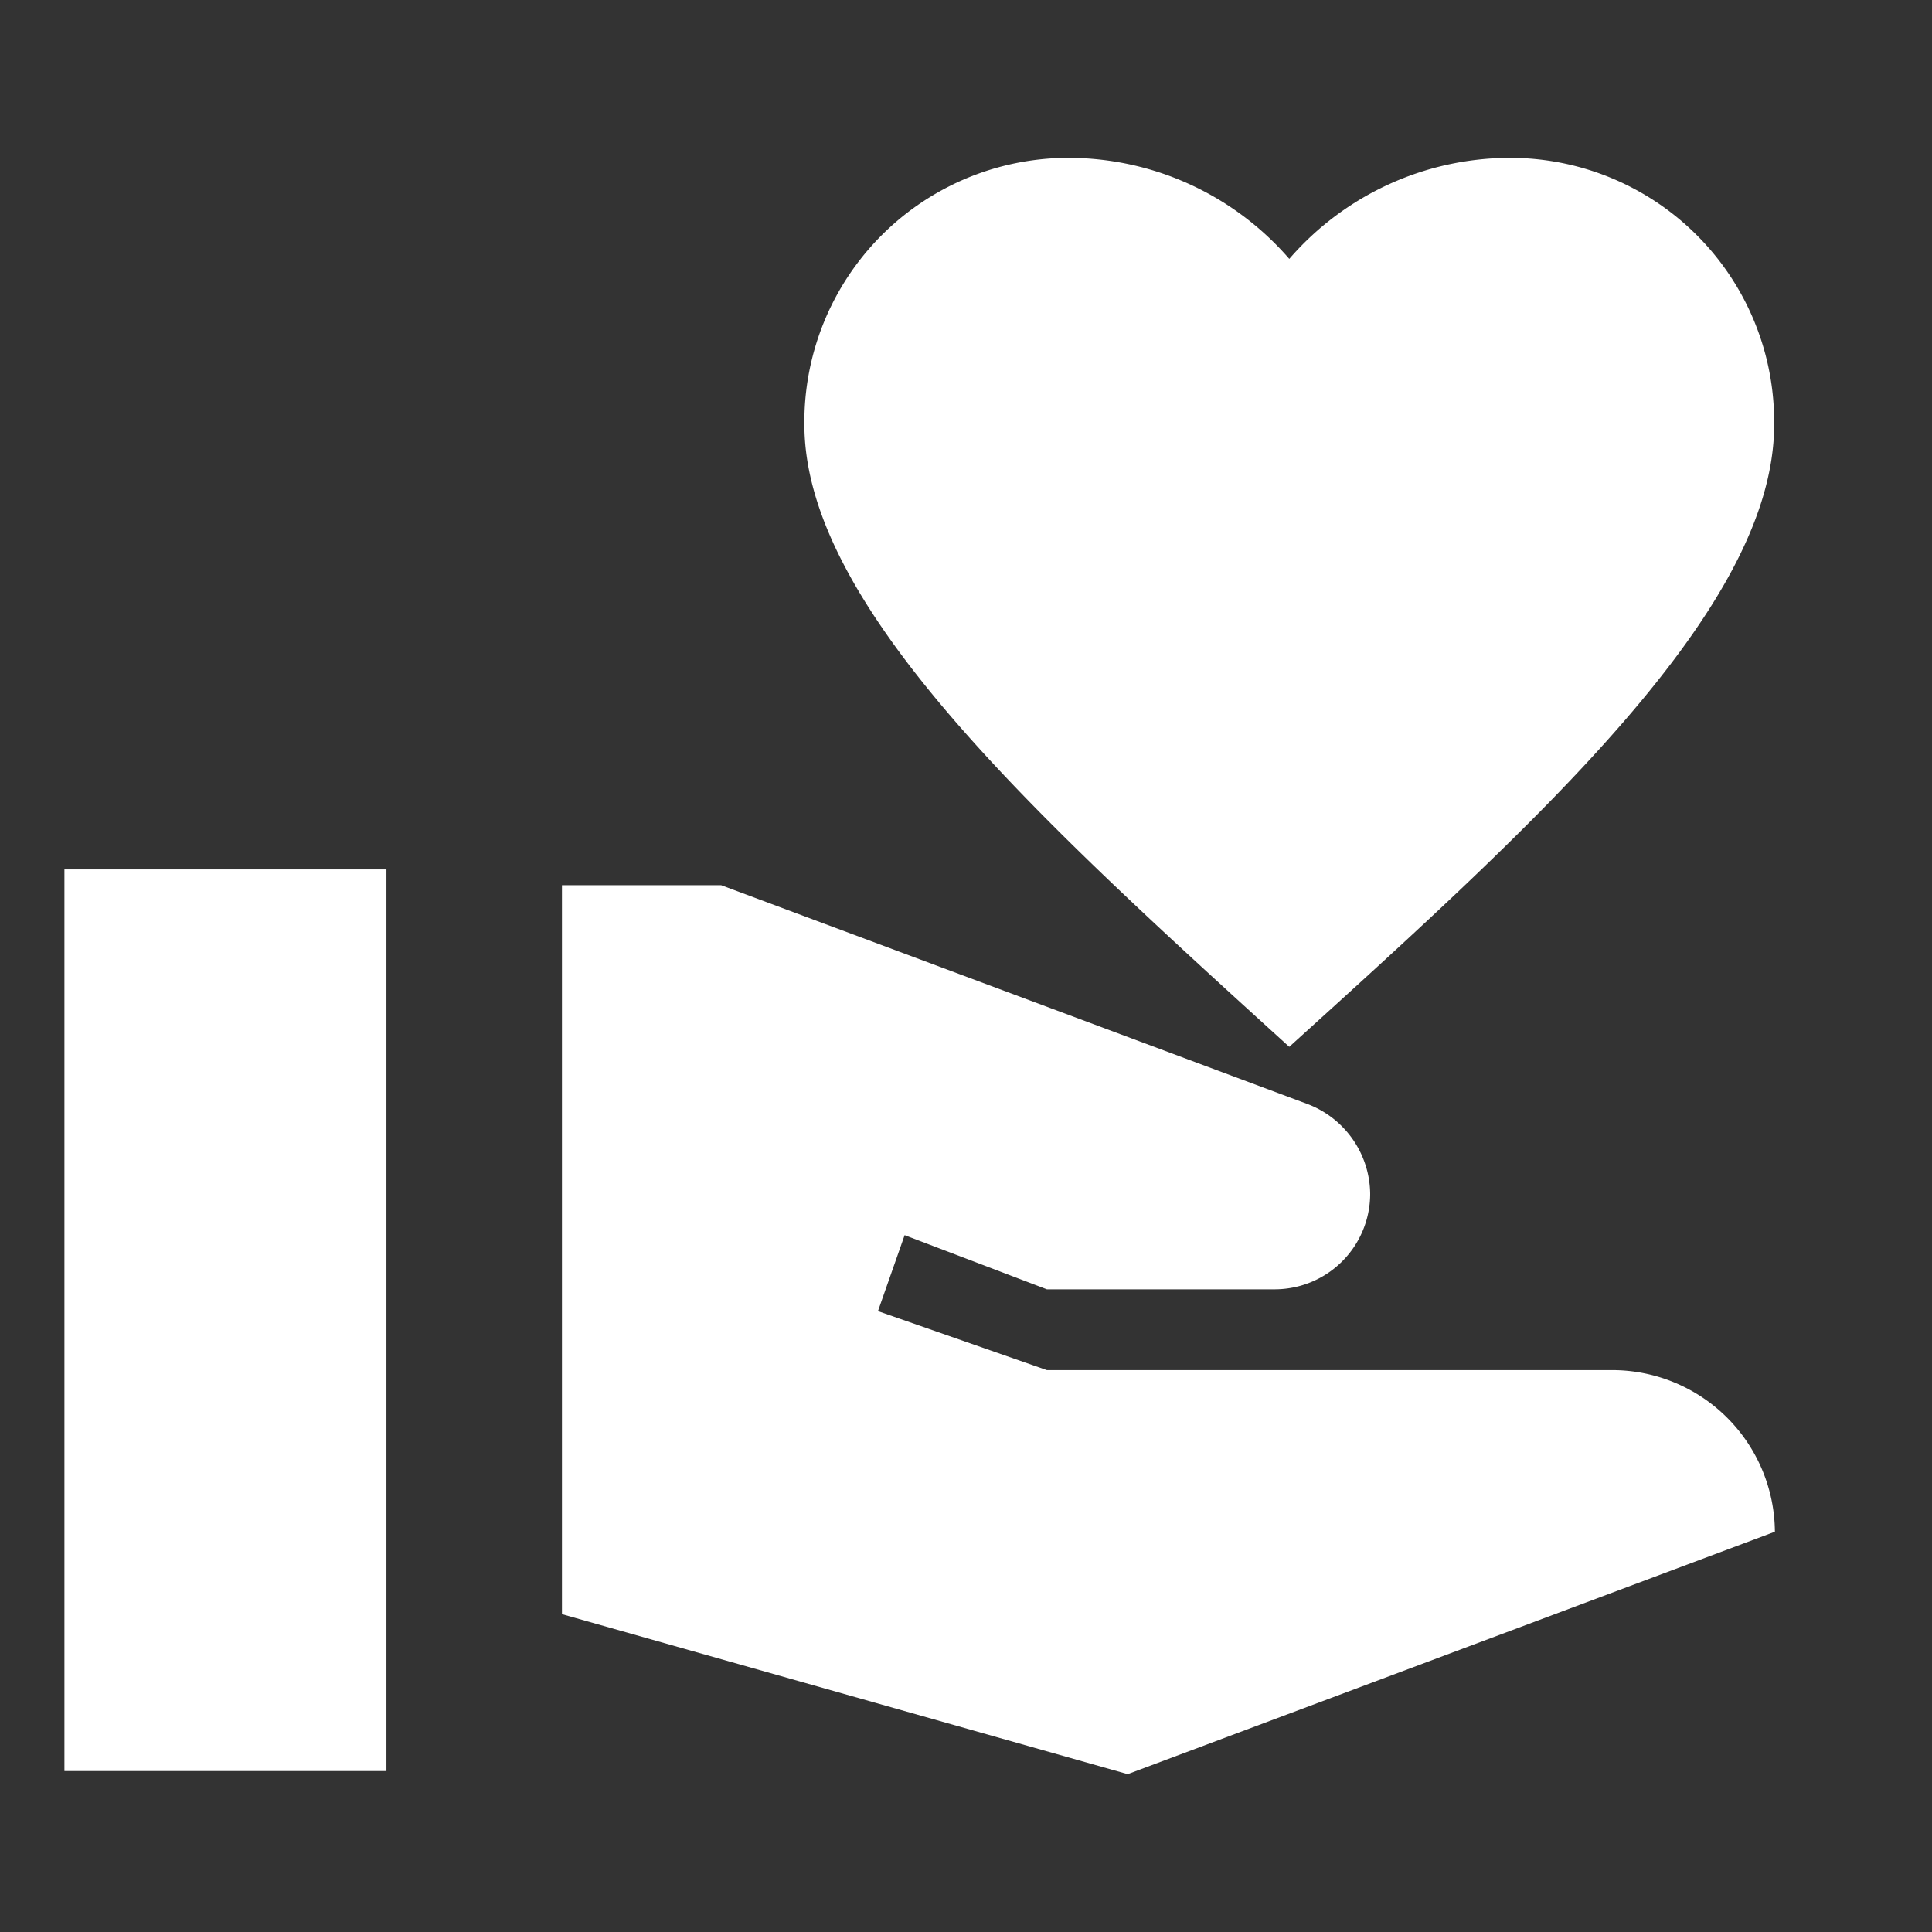
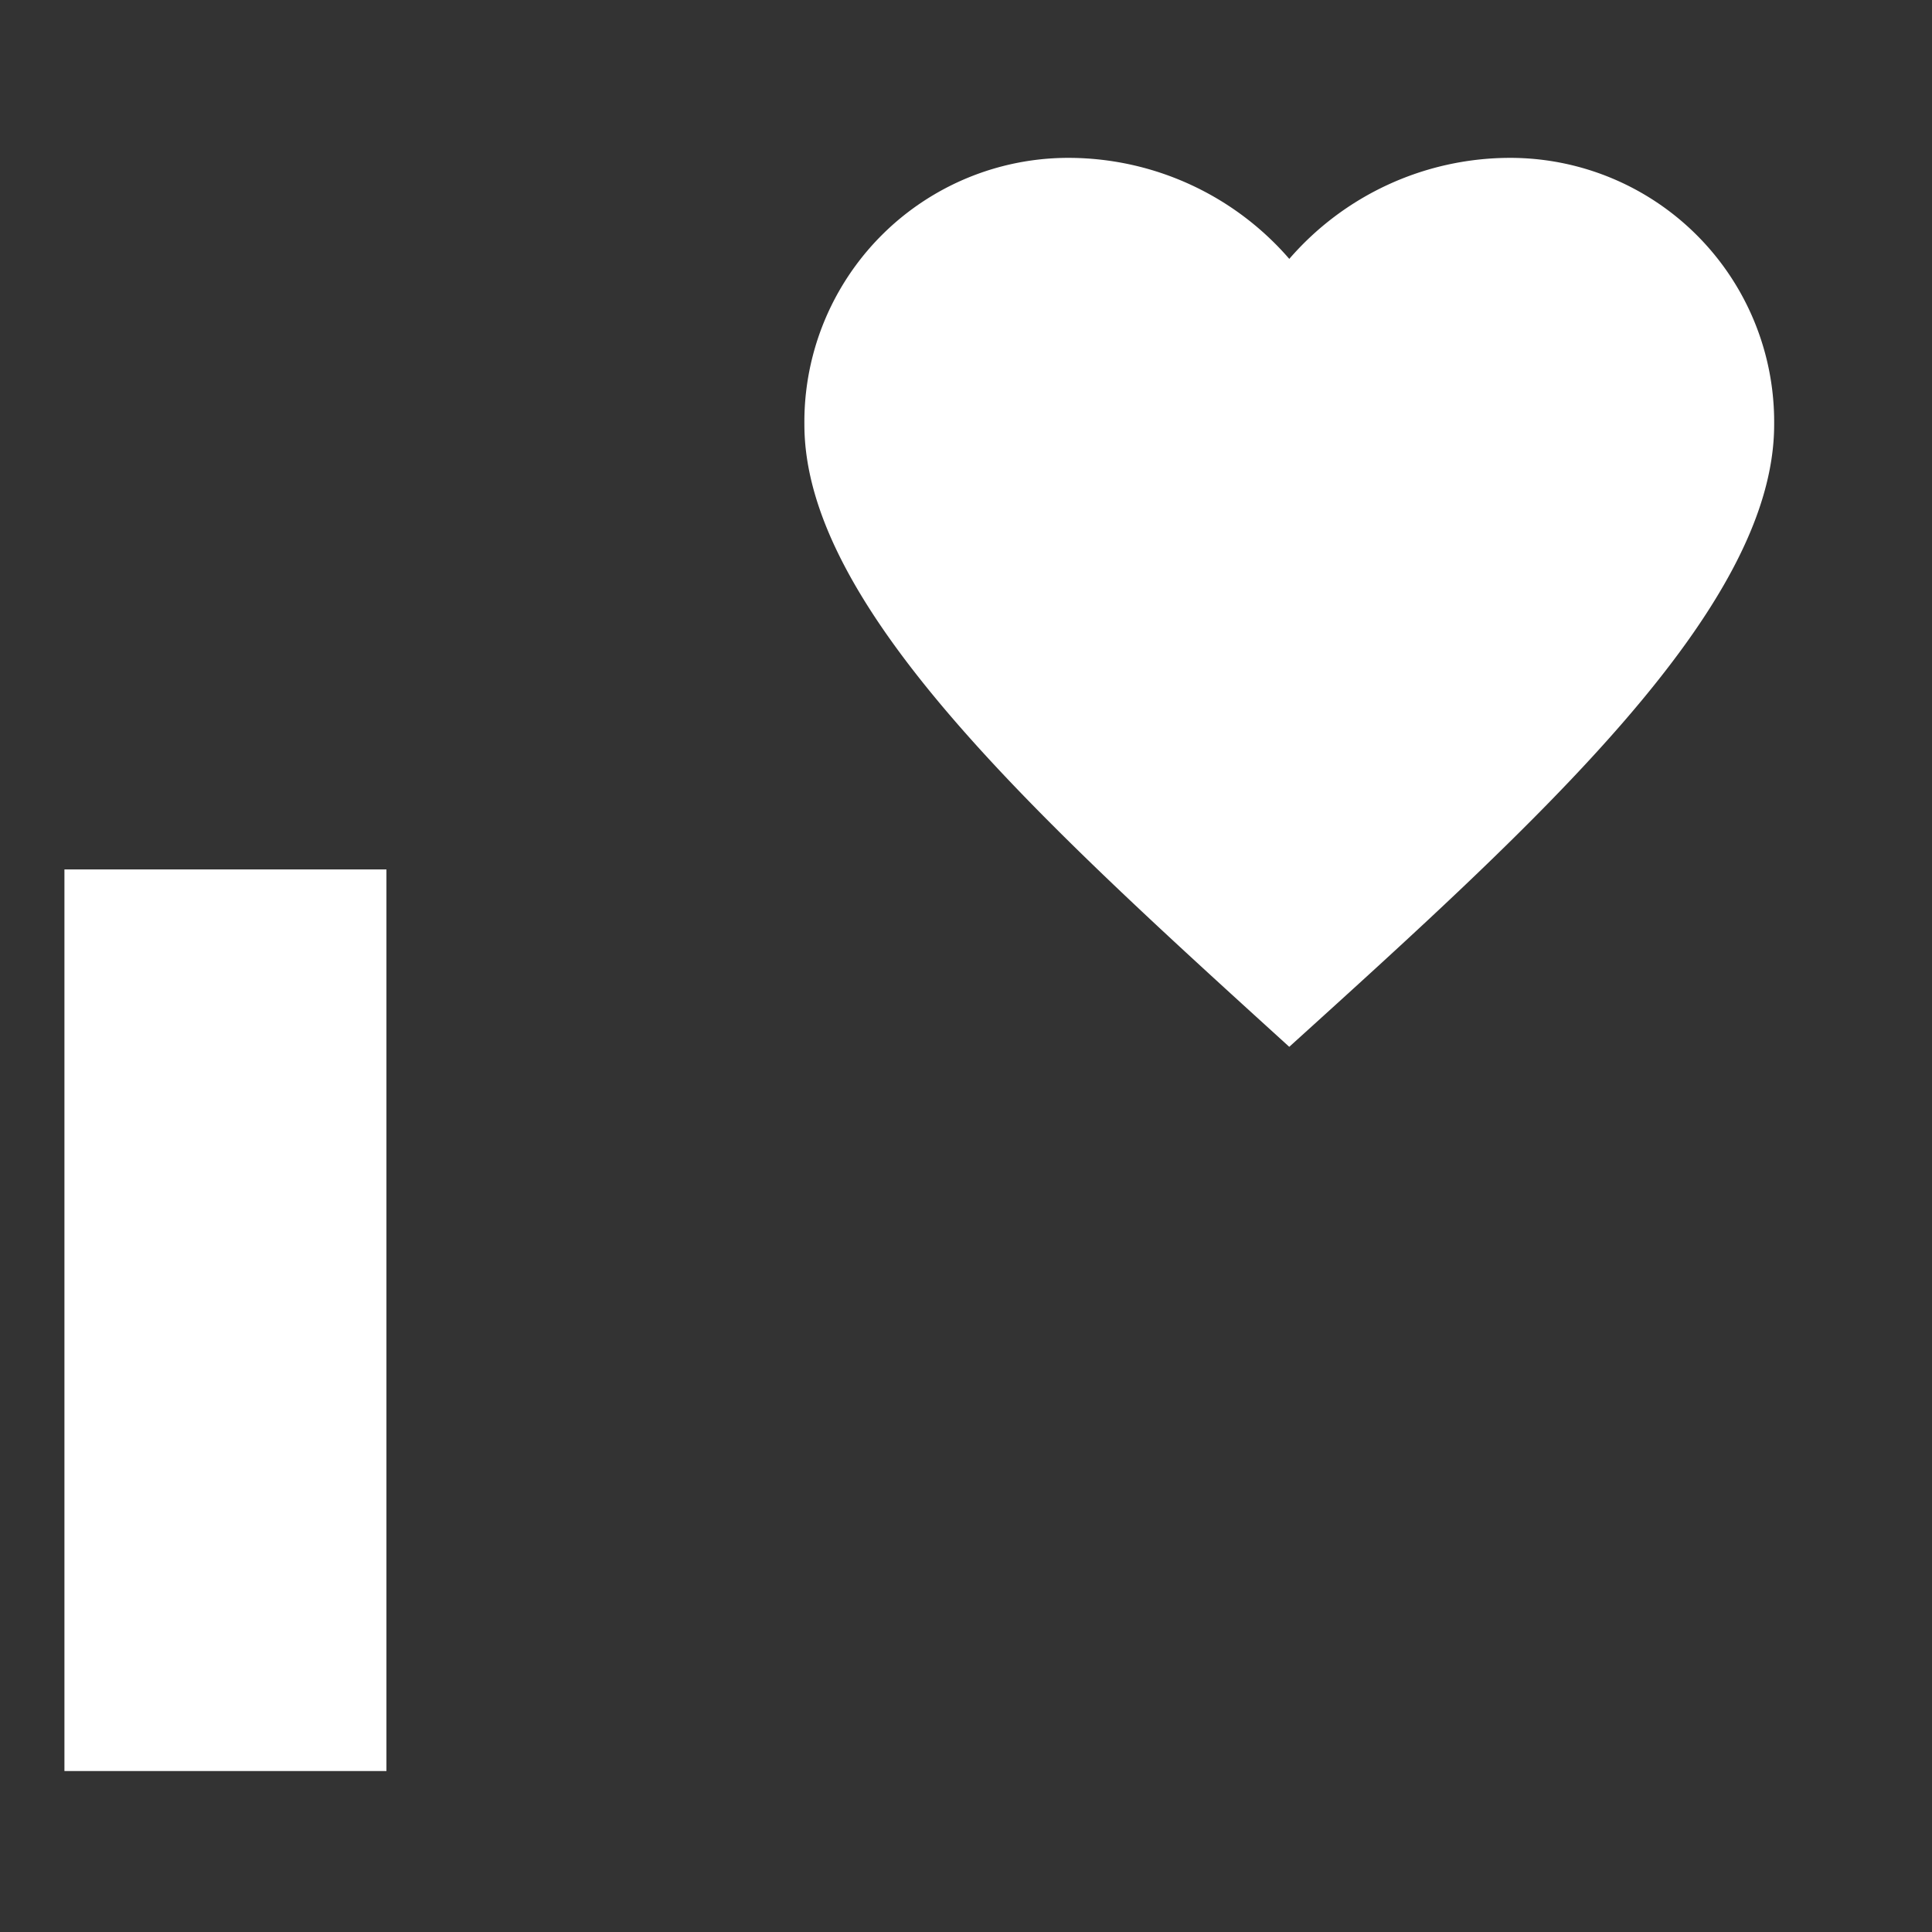
<svg xmlns="http://www.w3.org/2000/svg" width="60" height="60" viewBox="0 0 60 60">
  <rect x="0" y="0" width="60" height="60" fill="#333333" stroke="none" />
  <g transform="translate(-0.117 -0.117)">
-     <rect width="60" height="60" transform="translate(0.117 0.117)" fill="none" />
    <g transform="translate(2.51 5.02)">
      <rect width="10" height="28" transform="translate(-0.392 22.098)" fill="#fff" />
      <path d="M25.059,5.137A9.078,9.078,0,0,1,31.835,2a8.2,8.2,0,0,1,8.282,8.282c0,5.7-7.3,12.3-15.059,19.325C17.3,22.555,10,15.954,10,10.282A8.2,8.2,0,0,1,18.282,2,9.078,9.078,0,0,1,25.059,5.137Z" transform="translate(12.588 -2)" fill="#fff" />
-       <path d="M39.627,26.059H22.059l-5.245-1.832.828-2.359,4.417,1.682h7.078A2.967,2.967,0,0,0,32.1,20.587h0A3.014,3.014,0,0,0,30.165,17.8L11.944,11H7V33.638l17.569,4.969,20.1-7.529h0A5.056,5.056,0,0,0,39.627,26.059Z" transform="translate(8.059 11.588)" fill="#fff" />
    </g>
  </g>
</svg>